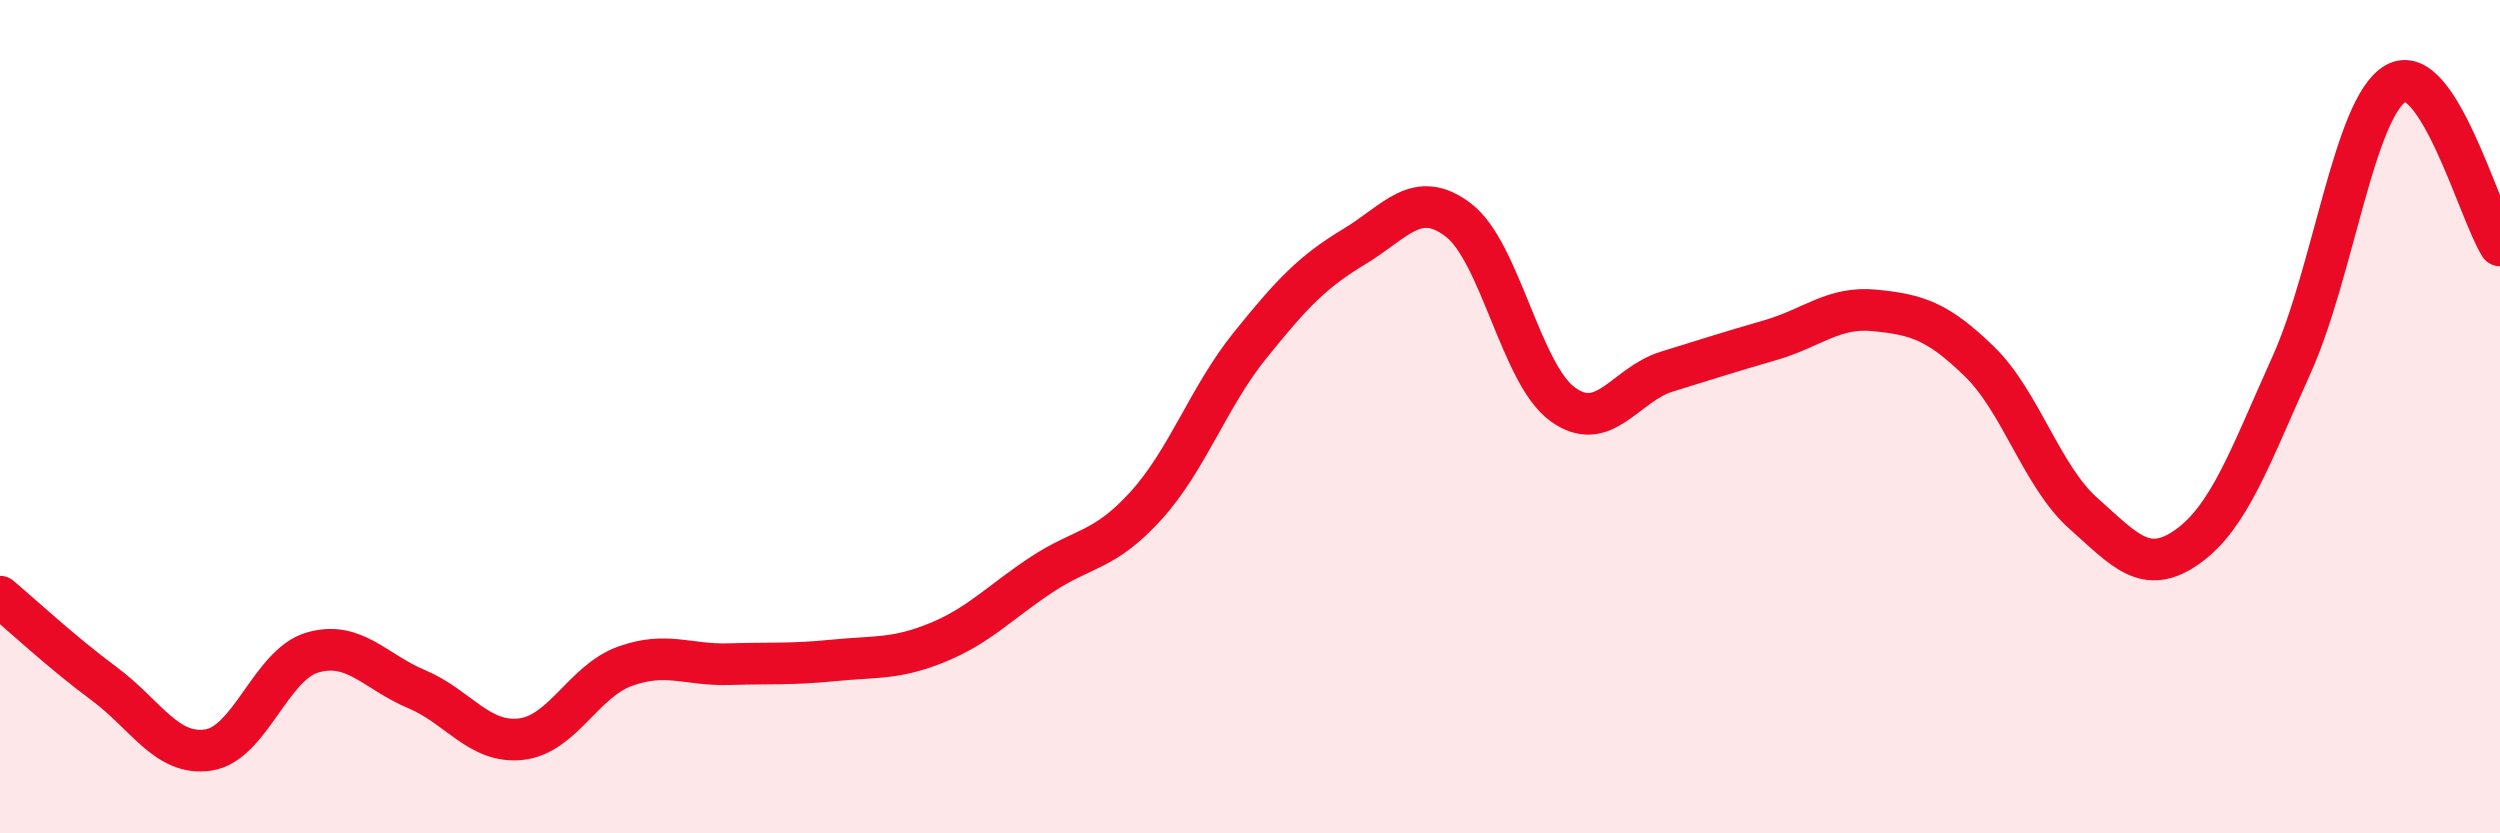
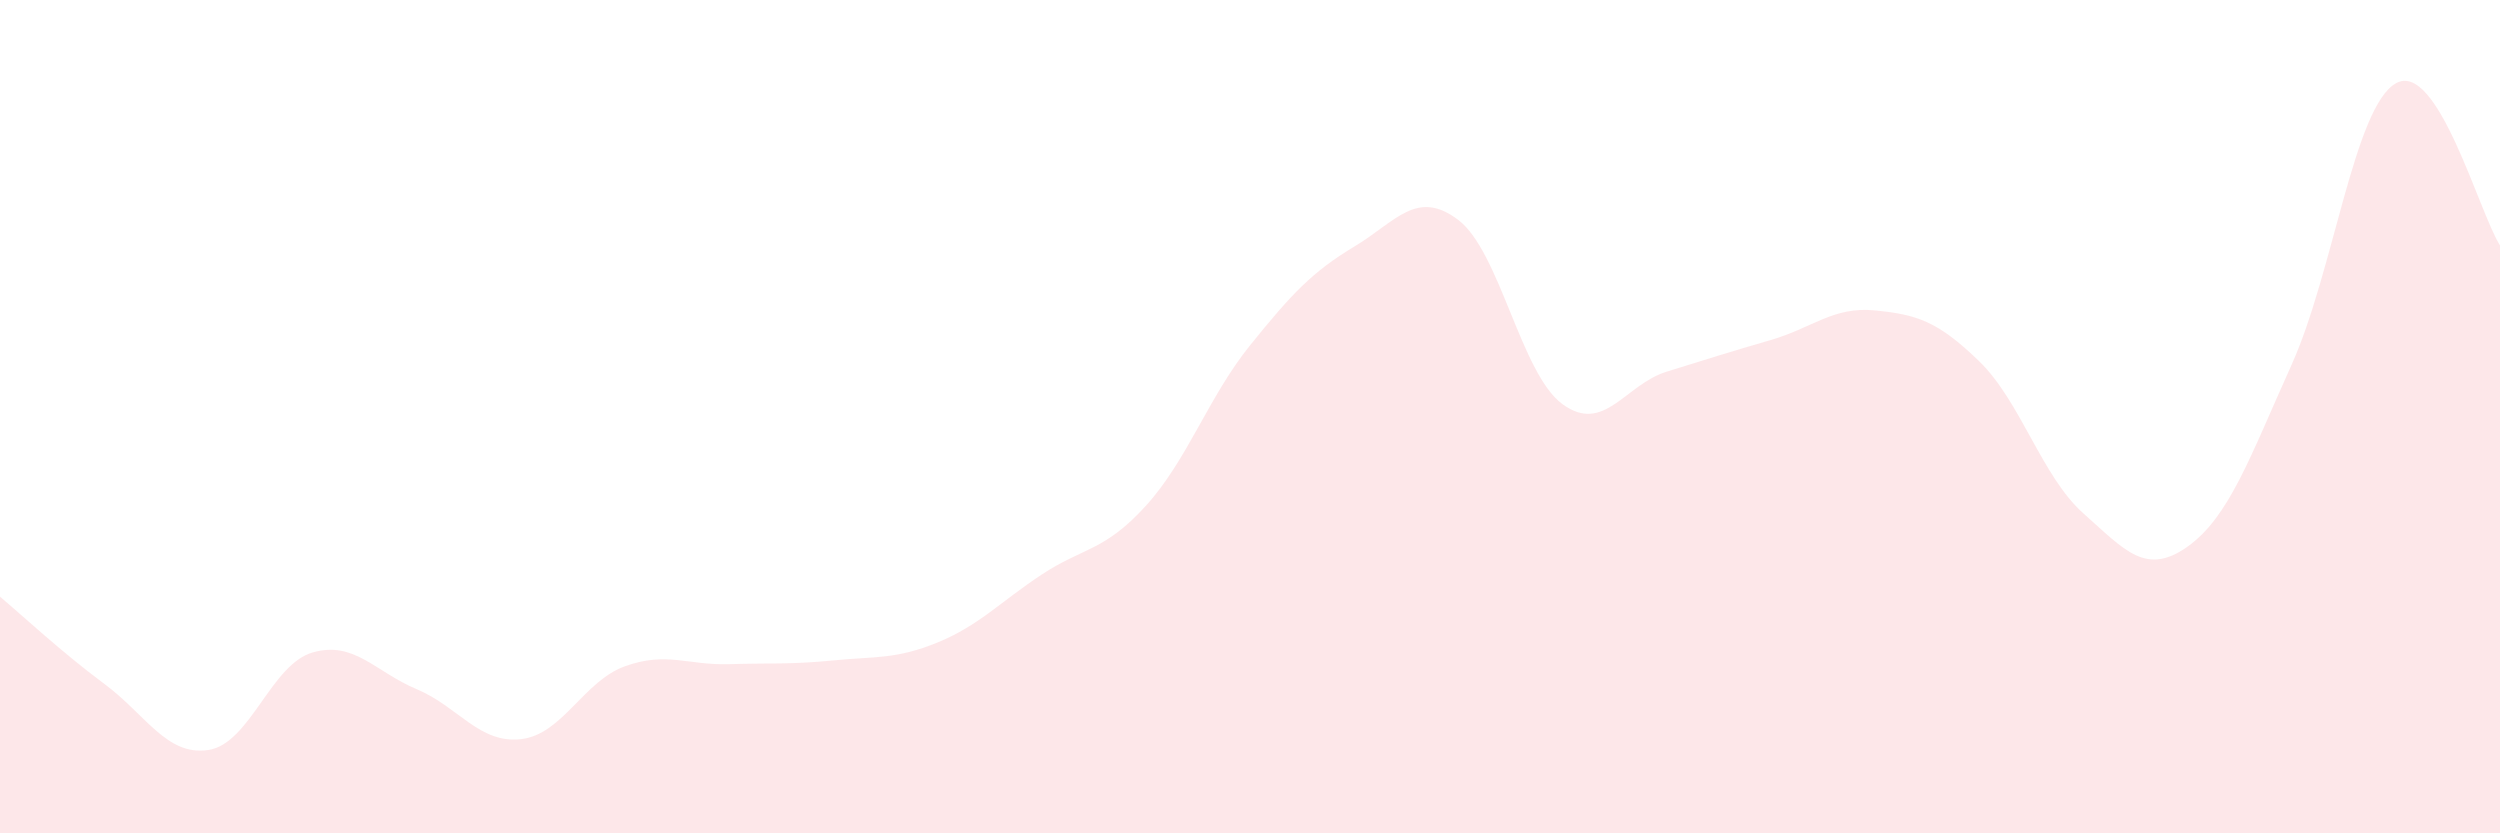
<svg xmlns="http://www.w3.org/2000/svg" width="60" height="20" viewBox="0 0 60 20">
  <path d="M 0,14.32 C 0.5,14.74 1.5,15.67 2.5,16.41 C 3.5,17.15 4,18.15 5,18 C 6,17.85 6.5,15.95 7.5,15.66 C 8.5,15.37 9,16.12 10,16.54 C 11,16.96 11.5,17.85 12.5,17.74 C 13.5,17.63 14,16.35 15,15.99 C 16,15.63 16.5,15.97 17.5,15.94 C 18.5,15.91 19,15.95 20,15.85 C 21,15.75 21.5,15.83 22.5,15.42 C 23.5,15.01 24,14.45 25,13.79 C 26,13.13 26.5,13.24 27.5,12.14 C 28.5,11.04 29,9.53 30,8.29 C 31,7.05 31.5,6.52 32.5,5.92 C 33.5,5.32 34,4.52 35,5.28 C 36,6.04 36.5,8.97 37.5,9.7 C 38.5,10.43 39,9.23 40,8.92 C 41,8.61 41.5,8.45 42.5,8.16 C 43.5,7.87 44,7.35 45,7.45 C 46,7.55 46.5,7.7 47.5,8.67 C 48.5,9.64 49,11.43 50,12.32 C 51,13.21 51.5,13.83 52.5,13.12 C 53.5,12.41 54,10.97 55,8.75 C 56,6.53 56.5,2.57 57.5,2 C 58.5,1.43 59.5,5.11 60,5.89L60 20L0 20Z" fill="#EB0A25" opacity="0.1" stroke-linecap="round" stroke-linejoin="round" />
-   <path d="M 0,14.32 C 0.5,14.74 1.5,15.67 2.5,16.41 C 3.5,17.15 4,18.15 5,18 C 6,17.85 6.5,15.95 7.5,15.66 C 8.5,15.37 9,16.12 10,16.54 C 11,16.96 11.5,17.85 12.5,17.74 C 13.5,17.63 14,16.35 15,15.99 C 16,15.63 16.5,15.97 17.5,15.94 C 18.5,15.91 19,15.95 20,15.85 C 21,15.75 21.5,15.83 22.5,15.42 C 23.5,15.01 24,14.45 25,13.79 C 26,13.13 26.5,13.24 27.5,12.14 C 28.5,11.04 29,9.53 30,8.29 C 31,7.05 31.5,6.52 32.5,5.92 C 33.5,5.32 34,4.52 35,5.28 C 36,6.04 36.5,8.97 37.5,9.7 C 38.5,10.43 39,9.23 40,8.92 C 41,8.61 41.5,8.45 42.5,8.16 C 43.5,7.87 44,7.35 45,7.45 C 46,7.55 46.5,7.7 47.5,8.67 C 48.5,9.64 49,11.43 50,12.32 C 51,13.21 51.5,13.83 52.5,13.12 C 53.5,12.41 54,10.97 55,8.75 C 56,6.53 56.5,2.57 57.5,2 C 58.5,1.43 59.5,5.11 60,5.89" stroke="#EB0A25" stroke-width="1" fill="none" stroke-linecap="round" stroke-linejoin="round" />
</svg>